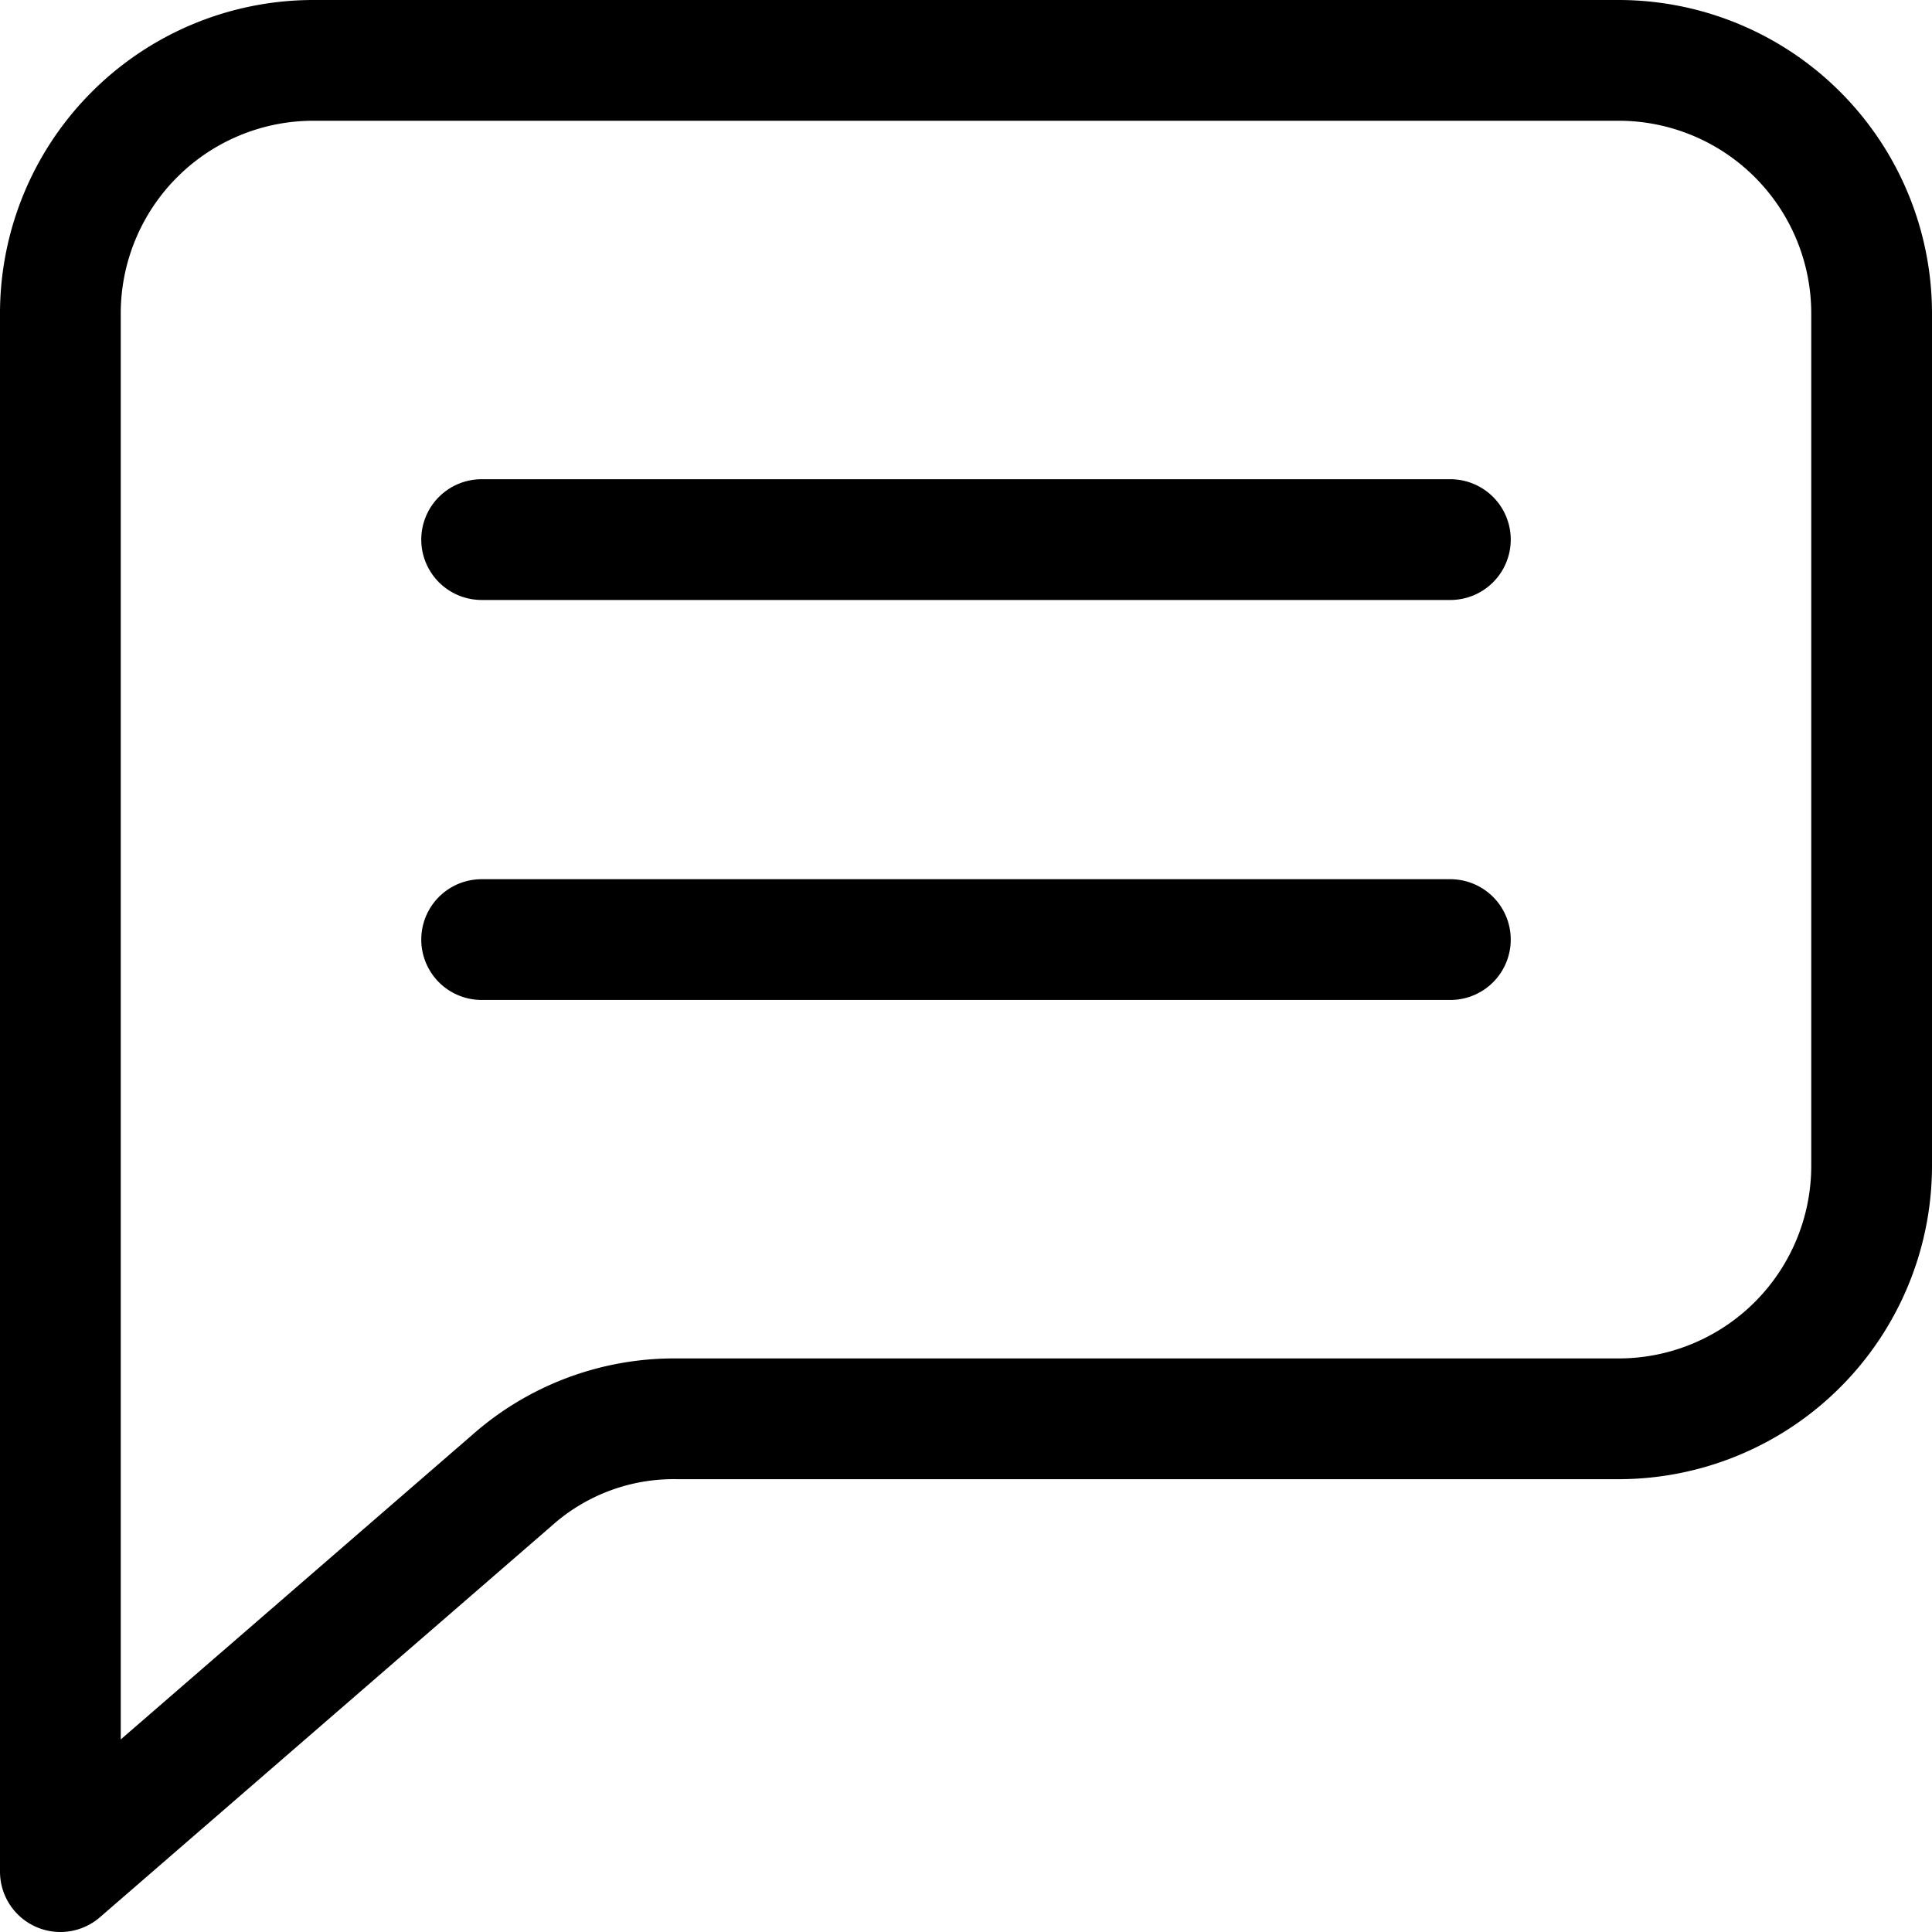
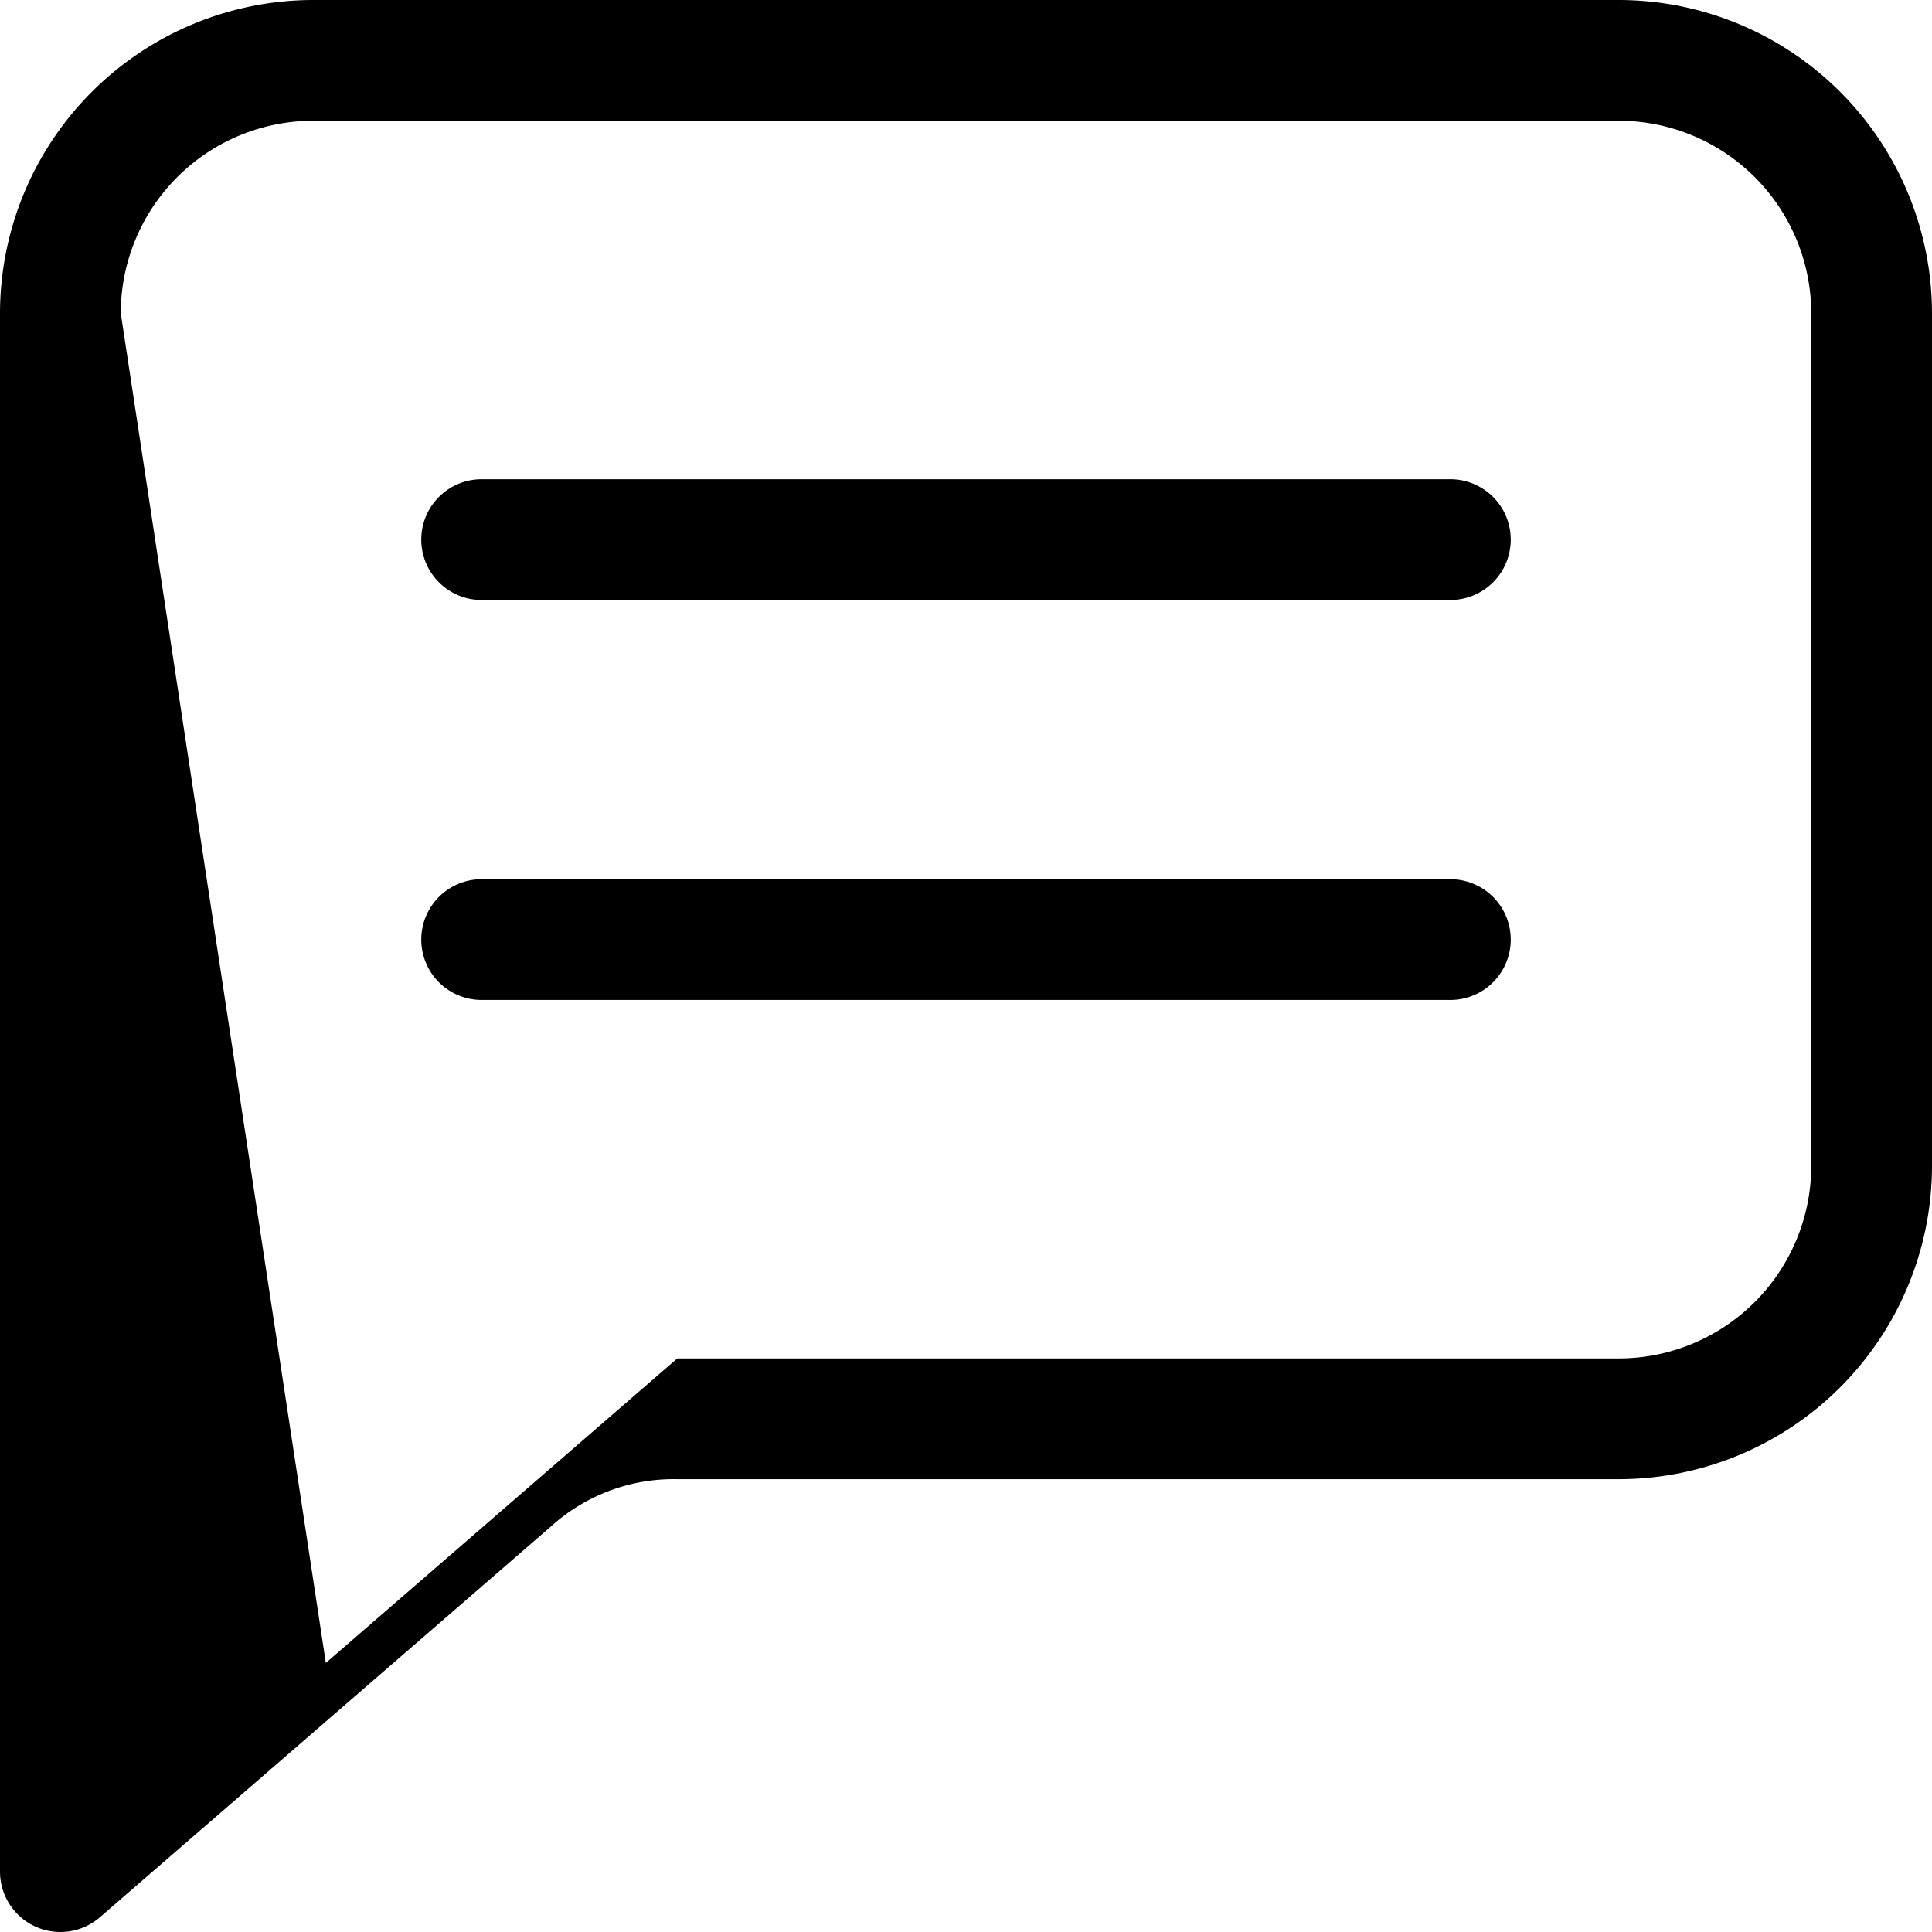
<svg xmlns="http://www.w3.org/2000/svg" id="Layer_1" height="512" viewBox="0 0 512 512" width="512" data-name="Layer 1">
-   <path d="m9.354 510.554a16 16 0 0 0 17.124-2.462l119.614-103.636a48.4 48.4 0 0 1 33.396-12.456h249.512a83.094 83.094 0 0 0 83-83v-226a83.094 83.094 0 0 0 -83-83h-346a83.094 83.094 0 0 0 -83 83v413a16 16 0 0 0 9.354 14.554zm22.646-427.554a51.058 51.058 0 0 1 51-51h346a51.058 51.058 0 0 1 51 51v226a51.058 51.058 0 0 1 -51 51h-249.512a80.825 80.825 0 0 0 -54.35 20.271l-93.138 80.696zm79.641 60a16 16 0 0 1 16-16h256.719a16 16 0 0 1 0 32h-256.719a16 16 0 0 1 -16-16zm16 122a16 16 0 0 1 0-32h256.719a16 16 0 0 1 0 32z" />
+   <path d="m9.354 510.554a16 16 0 0 0 17.124-2.462l119.614-103.636a48.4 48.4 0 0 1 33.396-12.456h249.512a83.094 83.094 0 0 0 83-83v-226a83.094 83.094 0 0 0 -83-83h-346a83.094 83.094 0 0 0 -83 83v413a16 16 0 0 0 9.354 14.554zm22.646-427.554a51.058 51.058 0 0 1 51-51h346a51.058 51.058 0 0 1 51 51v226a51.058 51.058 0 0 1 -51 51h-249.512l-93.138 80.696zm79.641 60a16 16 0 0 1 16-16h256.719a16 16 0 0 1 0 32h-256.719a16 16 0 0 1 -16-16zm16 122a16 16 0 0 1 0-32h256.719a16 16 0 0 1 0 32z" />
</svg>